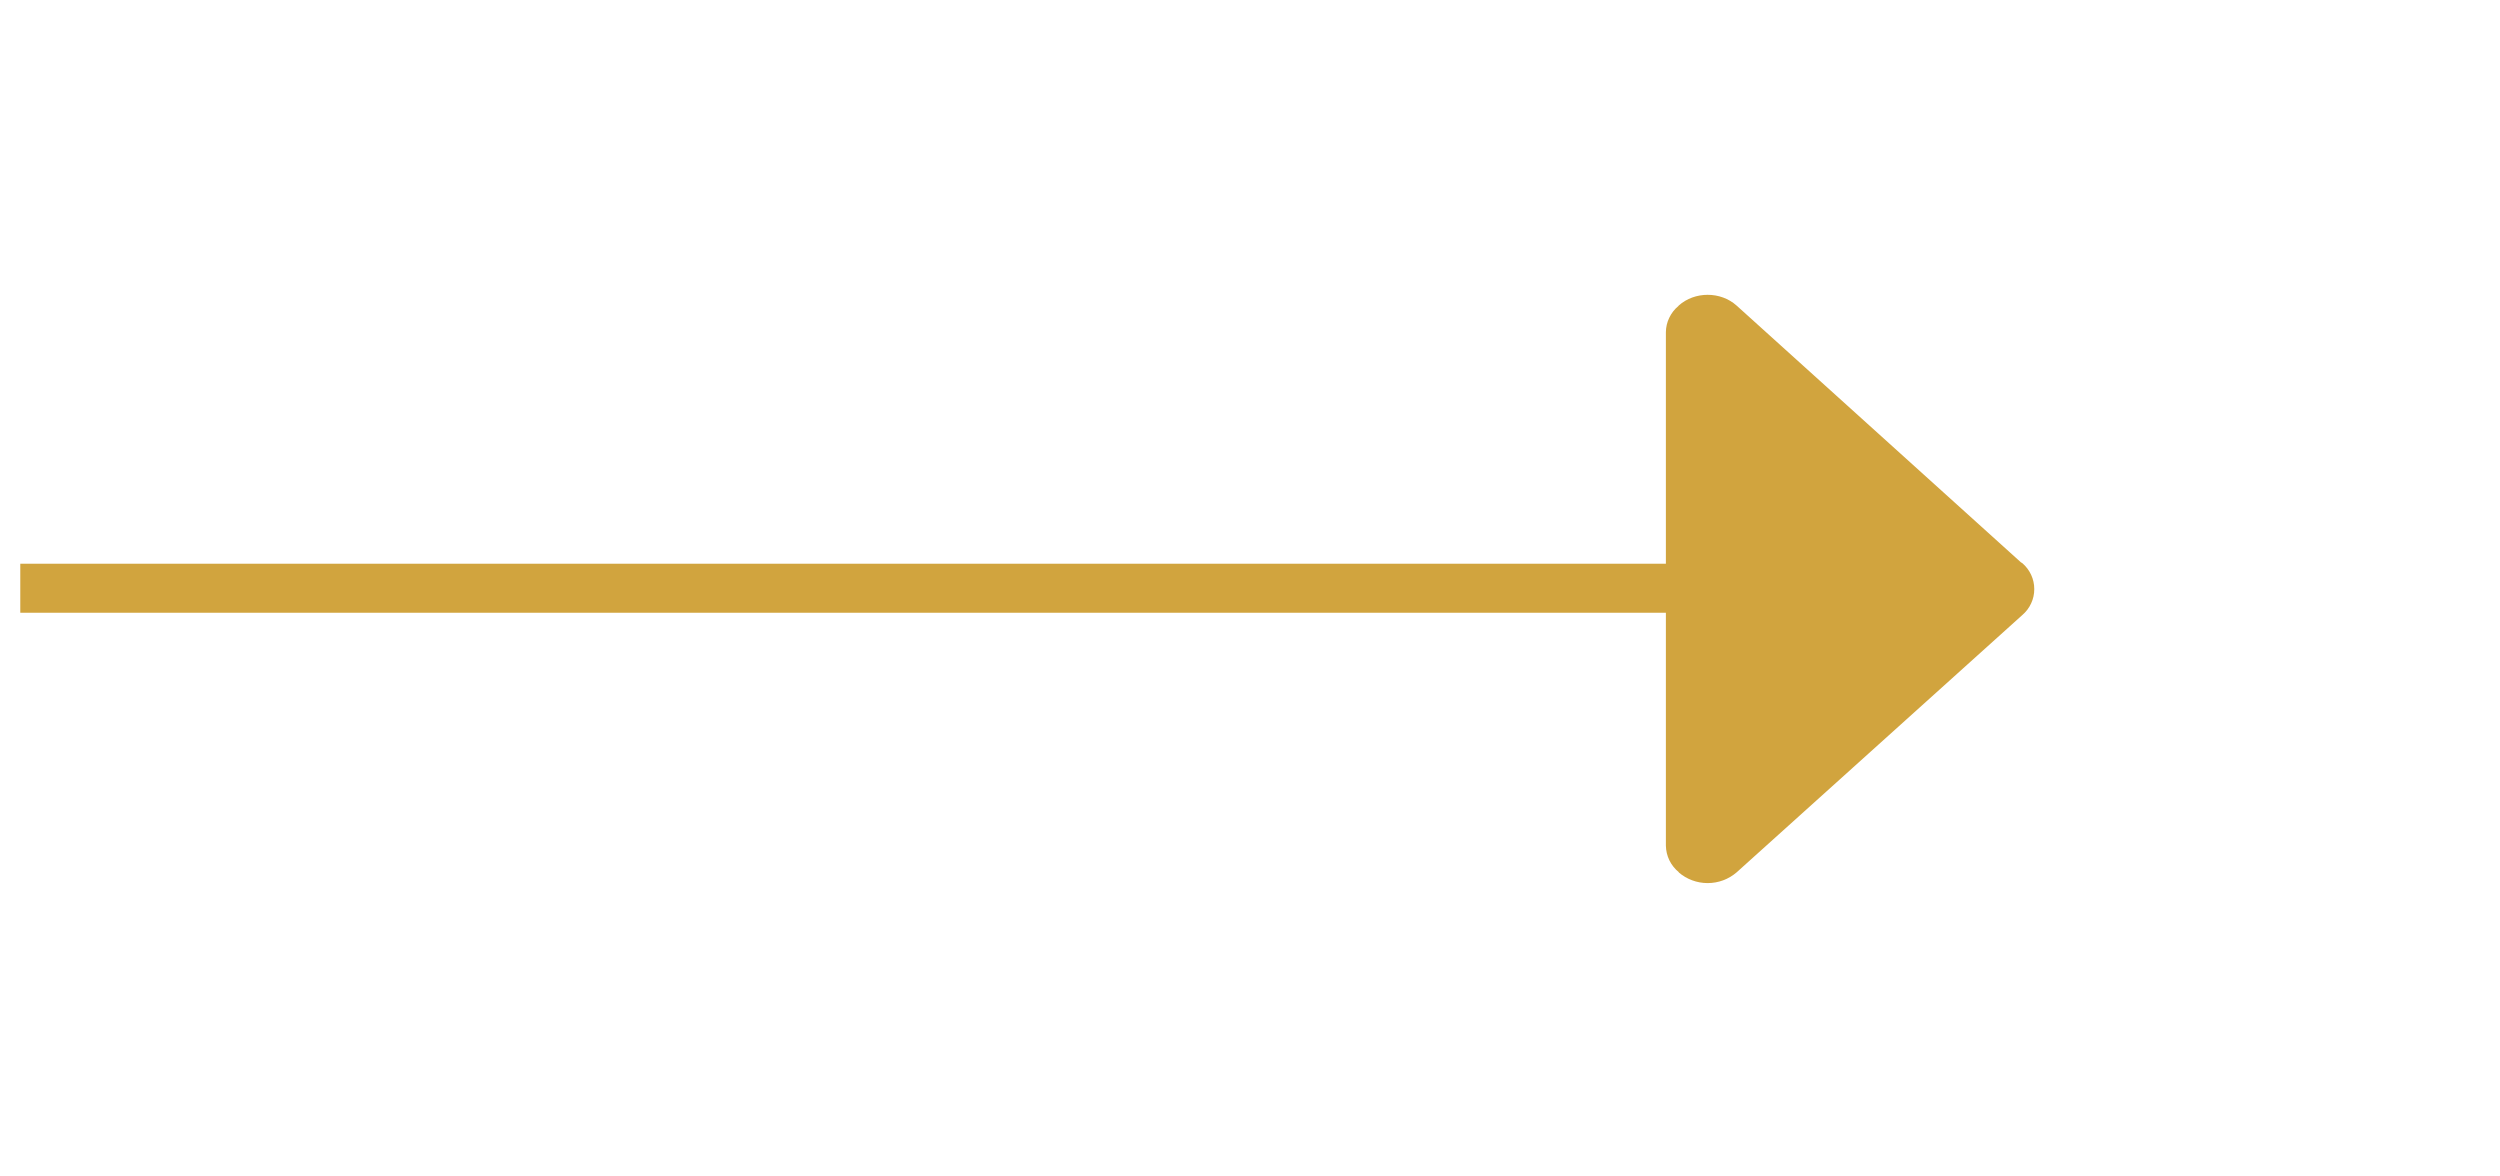
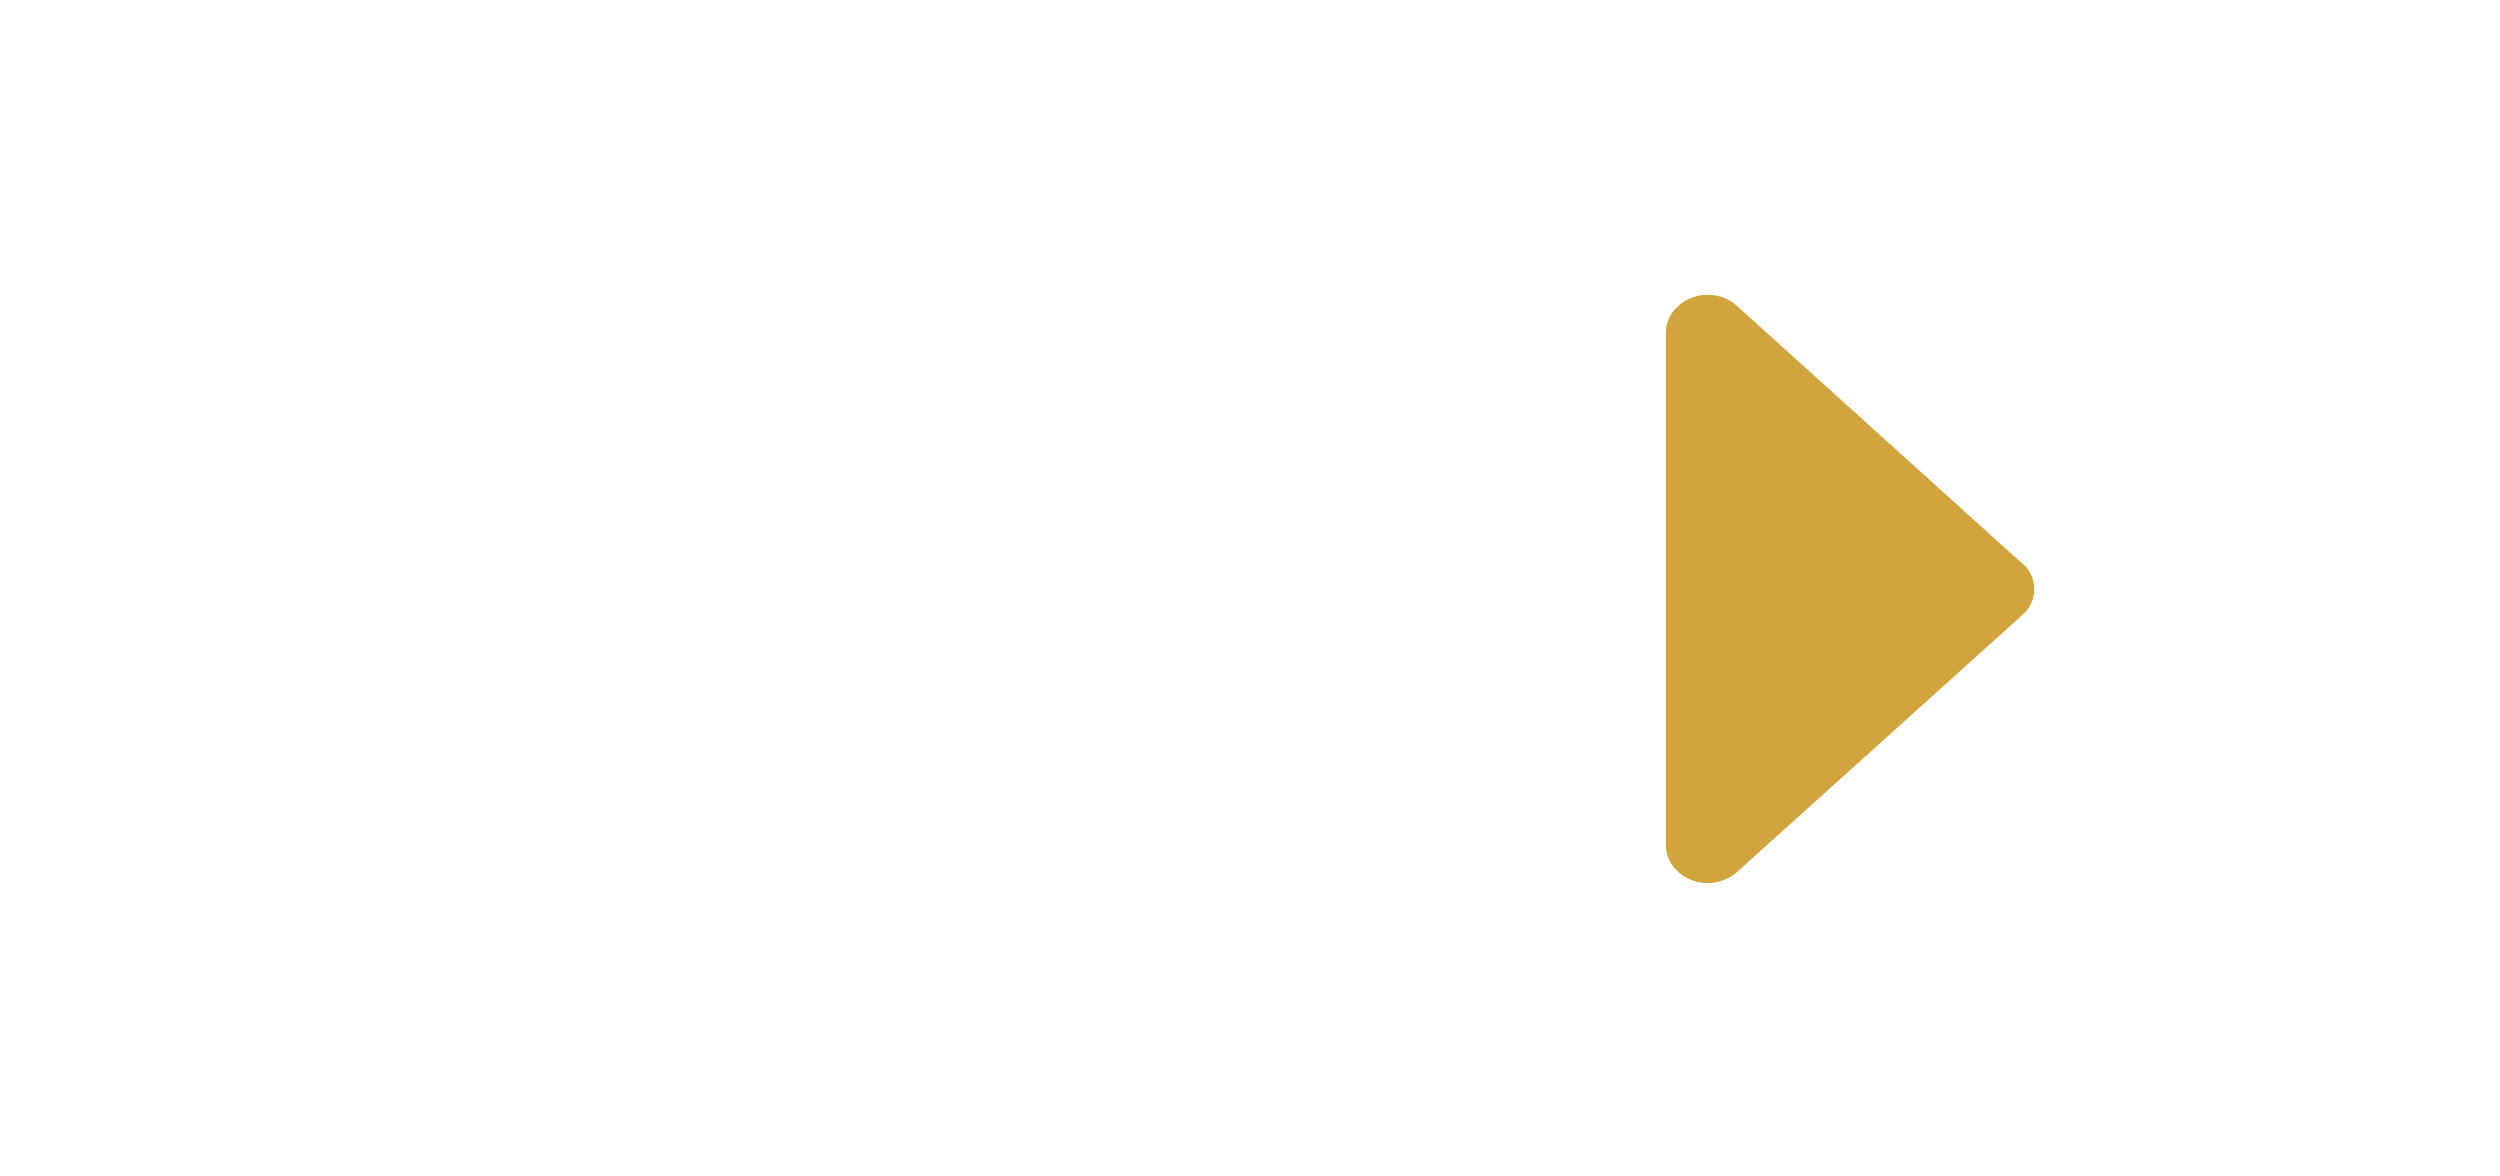
<svg xmlns="http://www.w3.org/2000/svg" width="51" height="24" viewBox="0 0 51 24" fill="none">
-   <path d="M41.255 11.488C41.246 11.481 41.234 11.478 41.225 11.47L35.427 6.234C35.101 5.941 34.572 5.941 34.245 6.234C34.242 6.237 34.241 6.24 34.239 6.243C34.16 6.308 34.097 6.39 34.053 6.482C34.008 6.574 33.985 6.675 33.984 6.777L33.984 17.251C33.986 17.355 34.01 17.458 34.056 17.552C34.102 17.645 34.167 17.727 34.248 17.793L34.245 17.796C34.41 17.938 34.619 18.015 34.836 18.015C35.053 18.015 35.263 17.938 35.427 17.796L41.255 12.547C41.331 12.482 41.393 12.401 41.435 12.309C41.478 12.218 41.499 12.119 41.499 12.018C41.499 11.917 41.478 11.818 41.435 11.726C41.393 11.635 41.331 11.554 41.255 11.488Z" fill="#D1A43E" />
-   <line x1="0.414" y1="12" x2="34.485" y2="12" stroke="#D1A43E" />
+   <path d="M41.255 11.488C41.246 11.481 41.234 11.478 41.225 11.47L35.427 6.234C35.101 5.941 34.572 5.941 34.245 6.234C34.242 6.237 34.241 6.24 34.239 6.243C34.16 6.308 34.097 6.39 34.053 6.482C34.008 6.574 33.985 6.675 33.984 6.777L33.984 17.251C33.986 17.355 34.01 17.458 34.056 17.552C34.102 17.645 34.167 17.727 34.248 17.793L34.245 17.796C34.41 17.938 34.619 18.015 34.836 18.015C35.053 18.015 35.263 17.938 35.427 17.796L41.255 12.547C41.331 12.482 41.393 12.401 41.435 12.309C41.478 12.218 41.499 12.119 41.499 12.018C41.499 11.917 41.478 11.818 41.435 11.726C41.393 11.635 41.331 11.554 41.255 11.488" fill="#D1A43E" />
</svg>